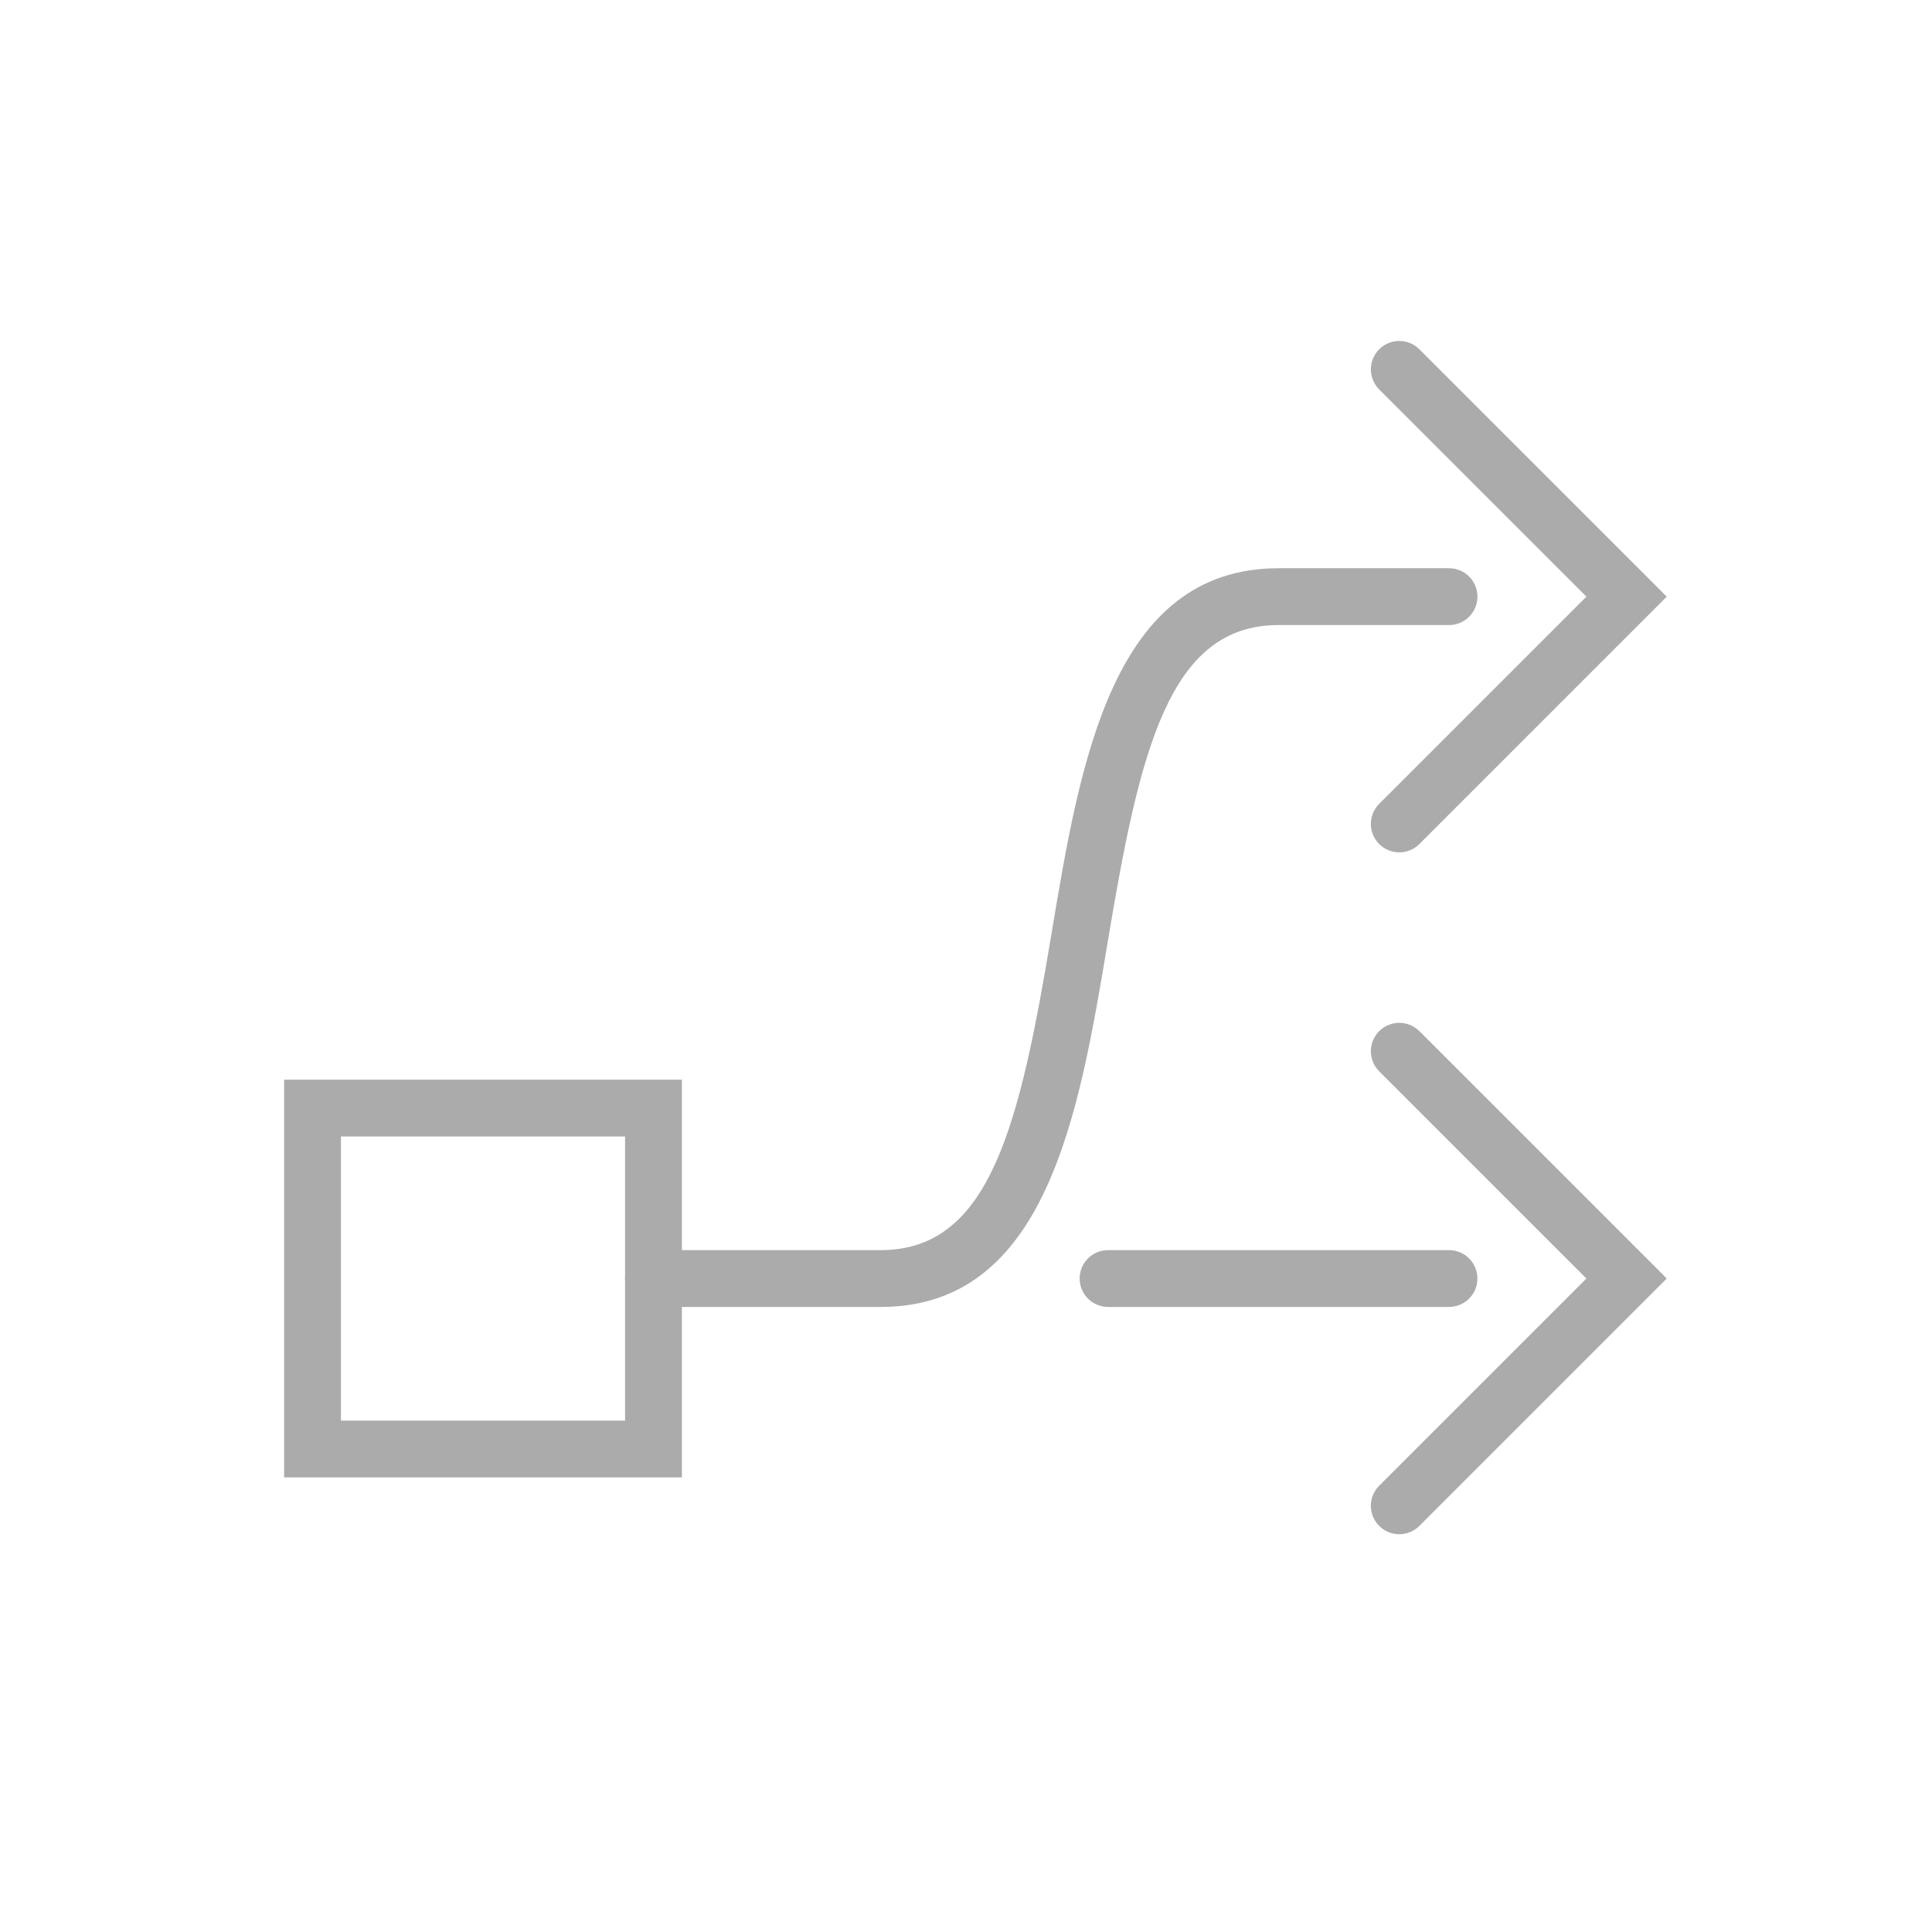
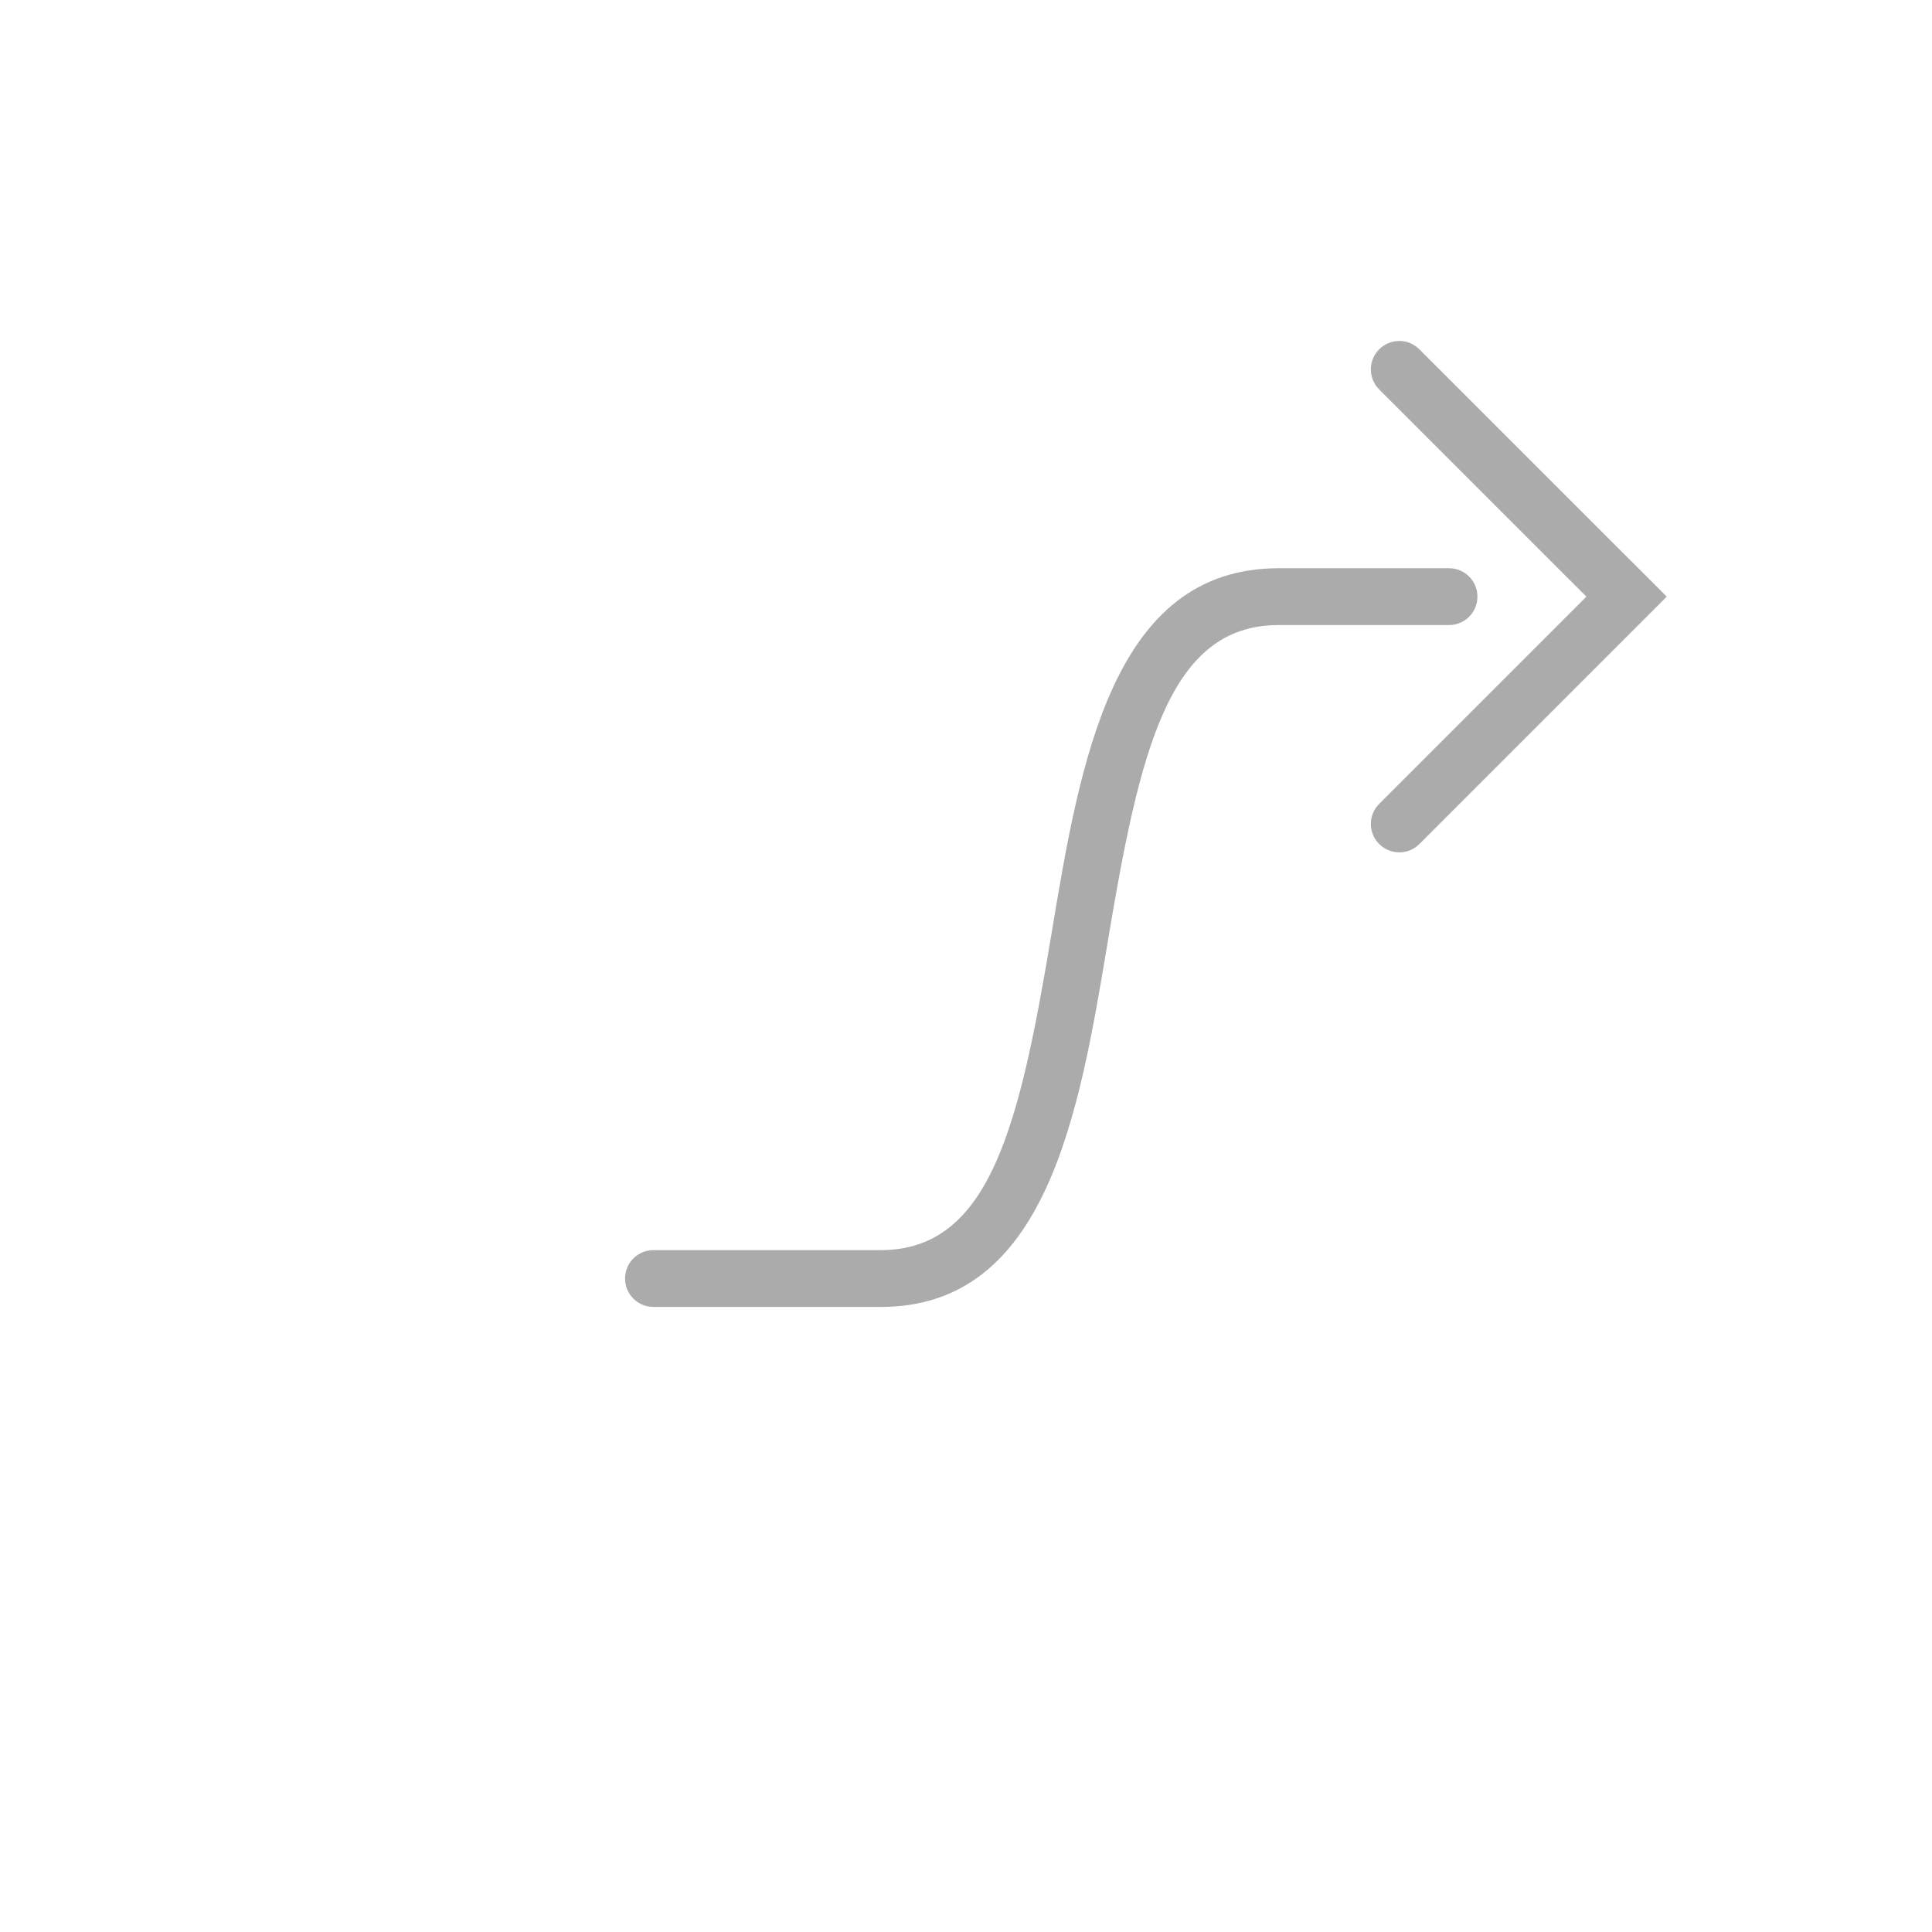
<svg xmlns="http://www.w3.org/2000/svg" width="40px" height="40px" version="1.1" x="0px" y="0px" viewBox="0 0 68 68" style="enable-background:new 0 0 68 68;" xml:space="preserve">
  <g id="Delivery_x5F_Redirect_x5F_blackred_x5F_pos_x5F_rgb">
    <g>
-       <rect x="0" y="0" transform="matrix(4.485929e-11 -1 1 4.485929e-11 -1.525670e-09 68)" style="fill:none;" width="68" height="68" />
      <g>
        <g>
          <g id="Uturn_2_">
            <path style="fill:#ababac;" d="M49.25,30c-0.256,0-0.512-0.098-0.707-0.293c-0.391-0.391-0.391-1.023,0-1.414L55.836,21       l-7.293-7.292c-0.391-0.391-0.391-1.023,0-1.414s1.023-0.391,1.414,0L58.664,21l-8.707,8.708C49.762,29.903,49.506,30,49.25,30       z" />
          </g>
          <g id="Uturn_1_">
-             <path style="fill:#ababac;" d="M49.25,54c-0.256,0-0.512-0.098-0.707-0.293c-0.391-0.391-0.391-1.023,0-1.414L55.836,45       l-7.293-7.293c-0.391-0.391-0.391-1.023,0-1.414s1.023-0.391,1.414,0L58.664,45l-8.707,8.707C49.762,53.902,49.506,54,49.25,54       z" />
-           </g>
+             </g>
          <path style="fill:#ababac;" d="M31,46h-8c-0.552,0-1-0.447-1-1s0.448-1,1-1h8c3.864,0,4.89-4.42,6.014-11.164      C38.017,26.819,39.153,20,45,20h6.001c0.553,0,1,0.448,1,1s-0.447,1-1,1H45c-3.864,0-4.89,4.42-6.014,11.164      C37.983,39.181,36.847,46,31,46z" />
-           <path style="fill:#ababac;" d="M24,52H10V38h14V52z M12,50h10V40H12V50z" />
        </g>
-         <path style="fill:#ababac;" d="M51,46H39c-0.553,0-1-0.447-1-1s0.447-1,1-1h12c0.553,0,1,0.447,1,1S51.553,46,51,46z" />
      </g>
    </g>
  </g>
  <g id="Layer_1">
</g>
</svg>